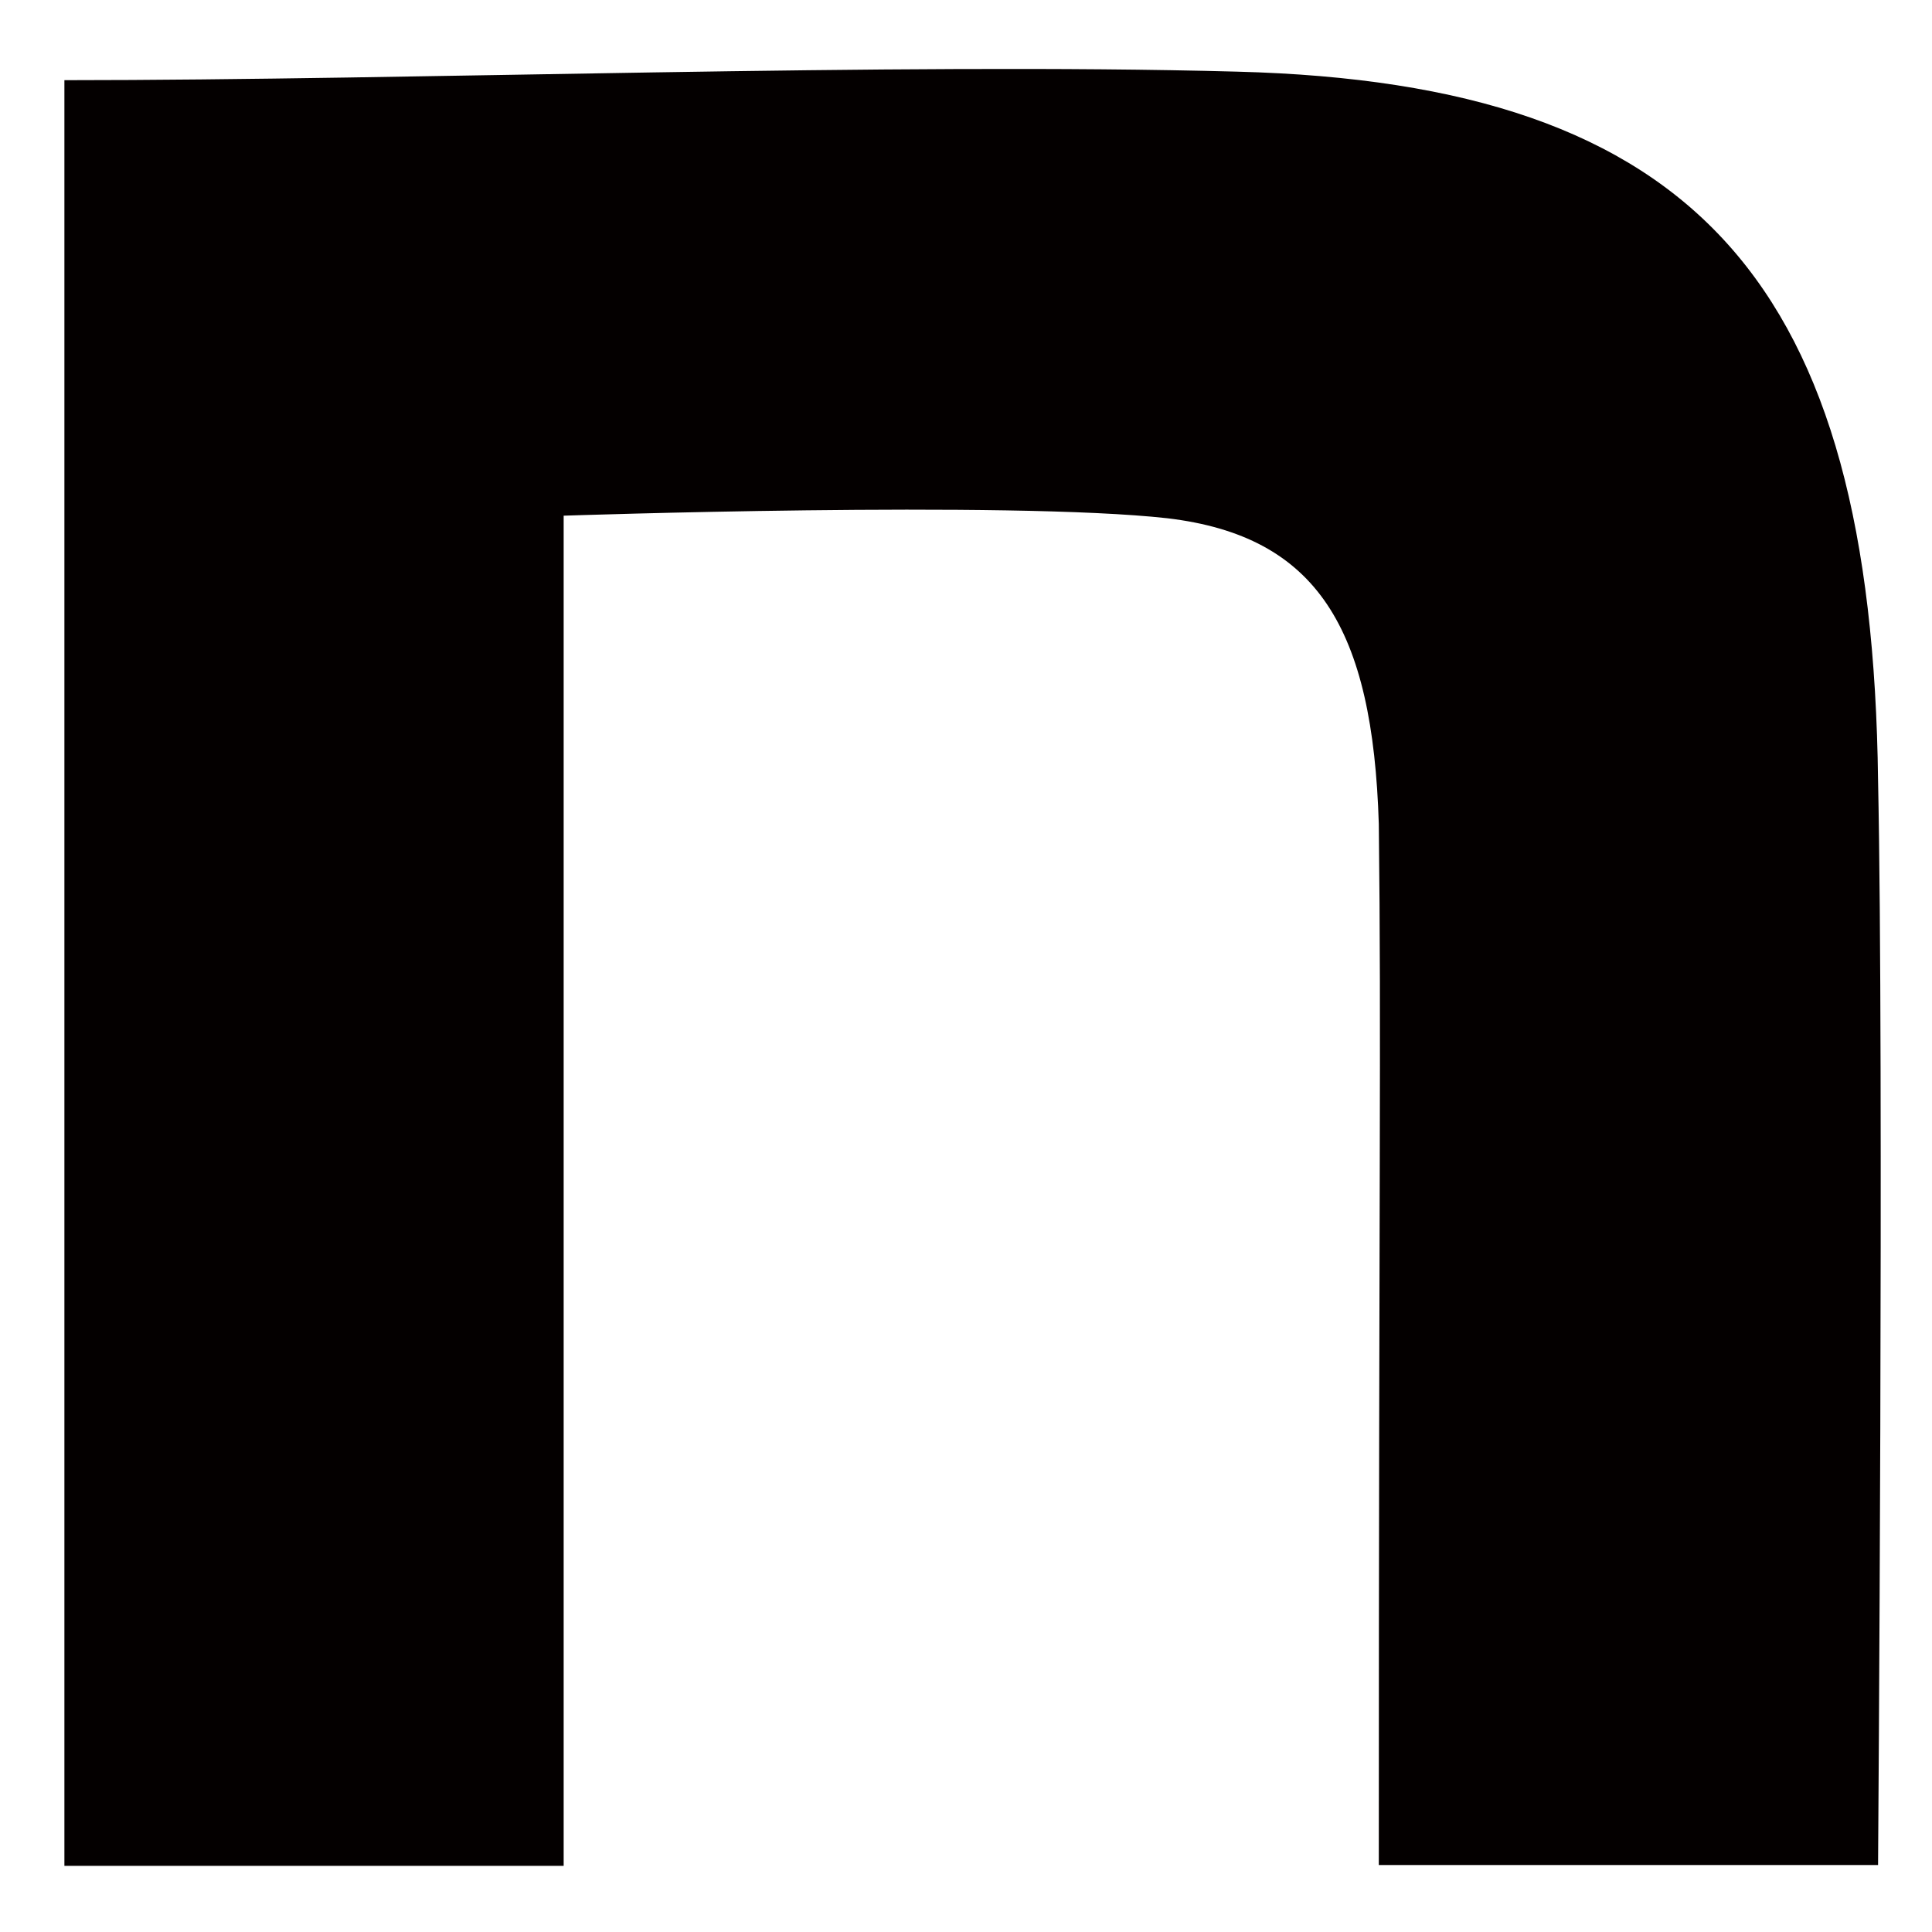
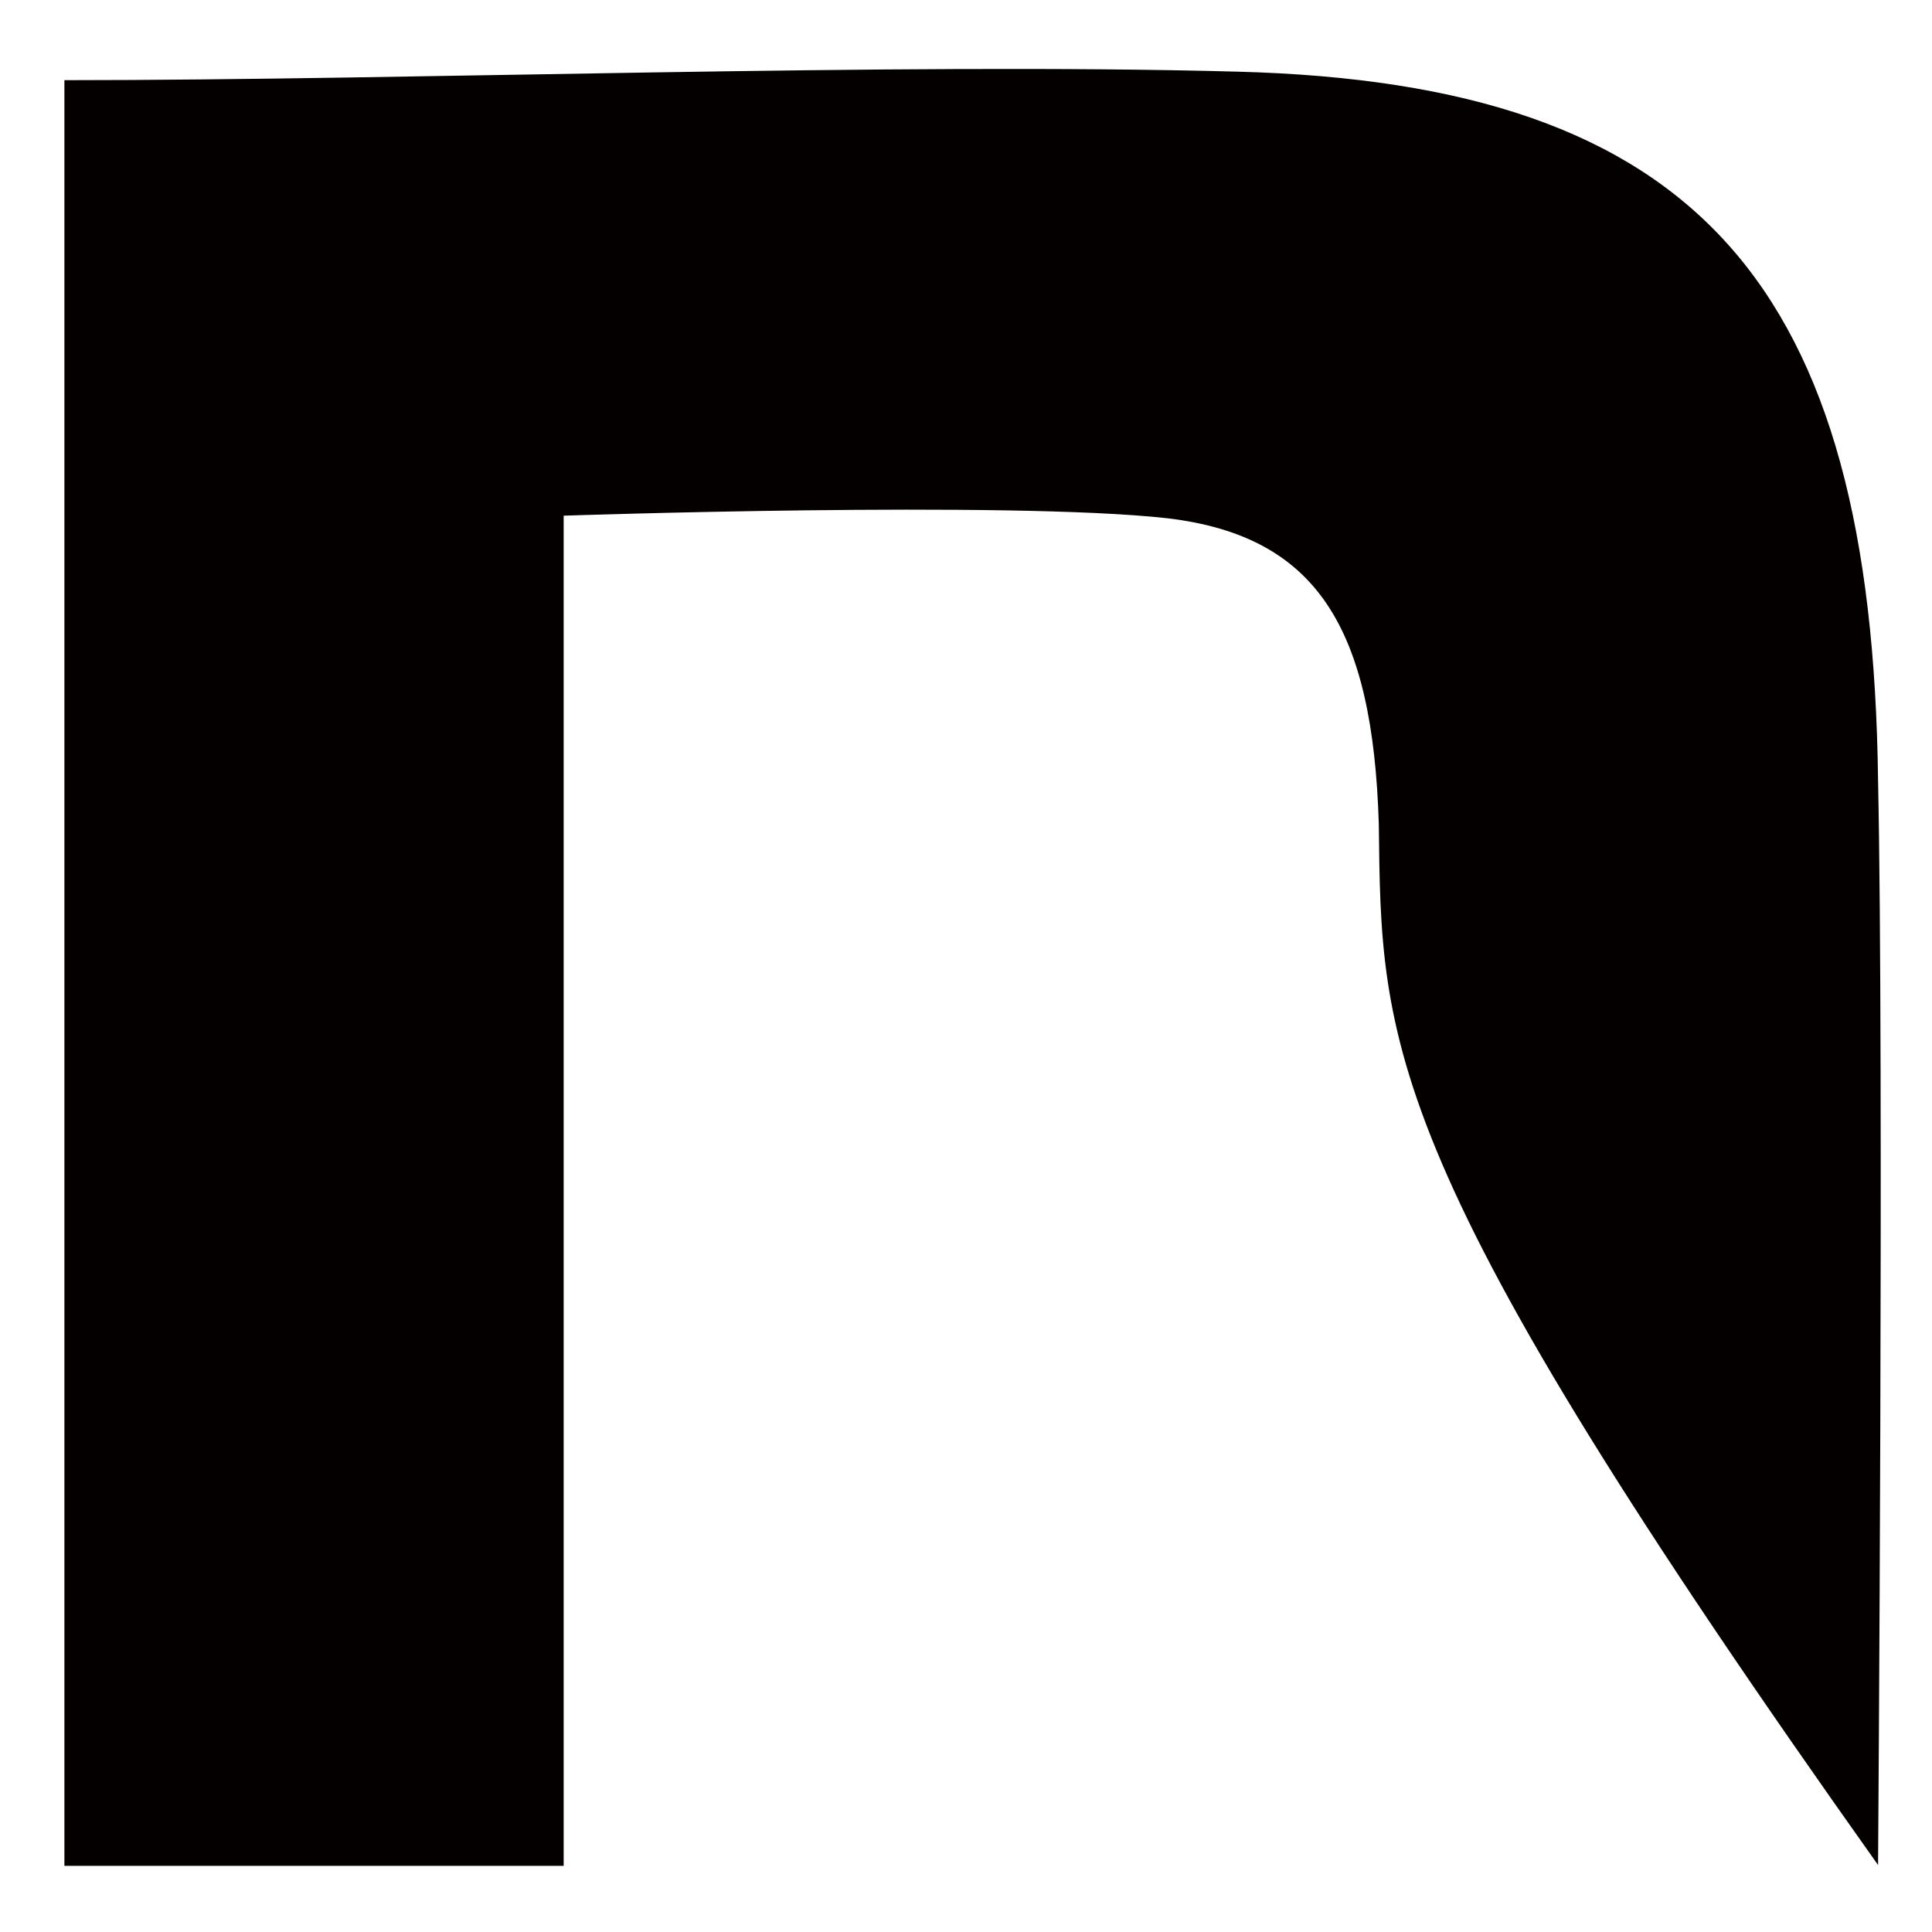
<svg xmlns="http://www.w3.org/2000/svg" width="12" height="12" viewBox="0 0 12 12" fill="none">
-   <path d="M0.4 0.498C2.573 0.498 5.547 0.387 7.683 0.445C10.547 0.519 11.628 1.769 11.665 4.849C11.702 6.595 11.665 11.584 11.665 11.584H8.564C8.564 7.217 8.58 6.494 8.564 5.118C8.527 3.905 8.184 3.33 7.251 3.219C6.265 3.109 3.501 3.203 3.501 3.203V11.589H0.4V0.498Z" fill="#040000" />
+   <path d="M0.4 0.498C2.573 0.498 5.547 0.387 7.683 0.445C10.547 0.519 11.628 1.769 11.665 4.849C11.702 6.595 11.665 11.584 11.665 11.584C8.564 7.217 8.58 6.494 8.564 5.118C8.527 3.905 8.184 3.33 7.251 3.219C6.265 3.109 3.501 3.203 3.501 3.203V11.589H0.4V0.498Z" fill="#040000" />
</svg>